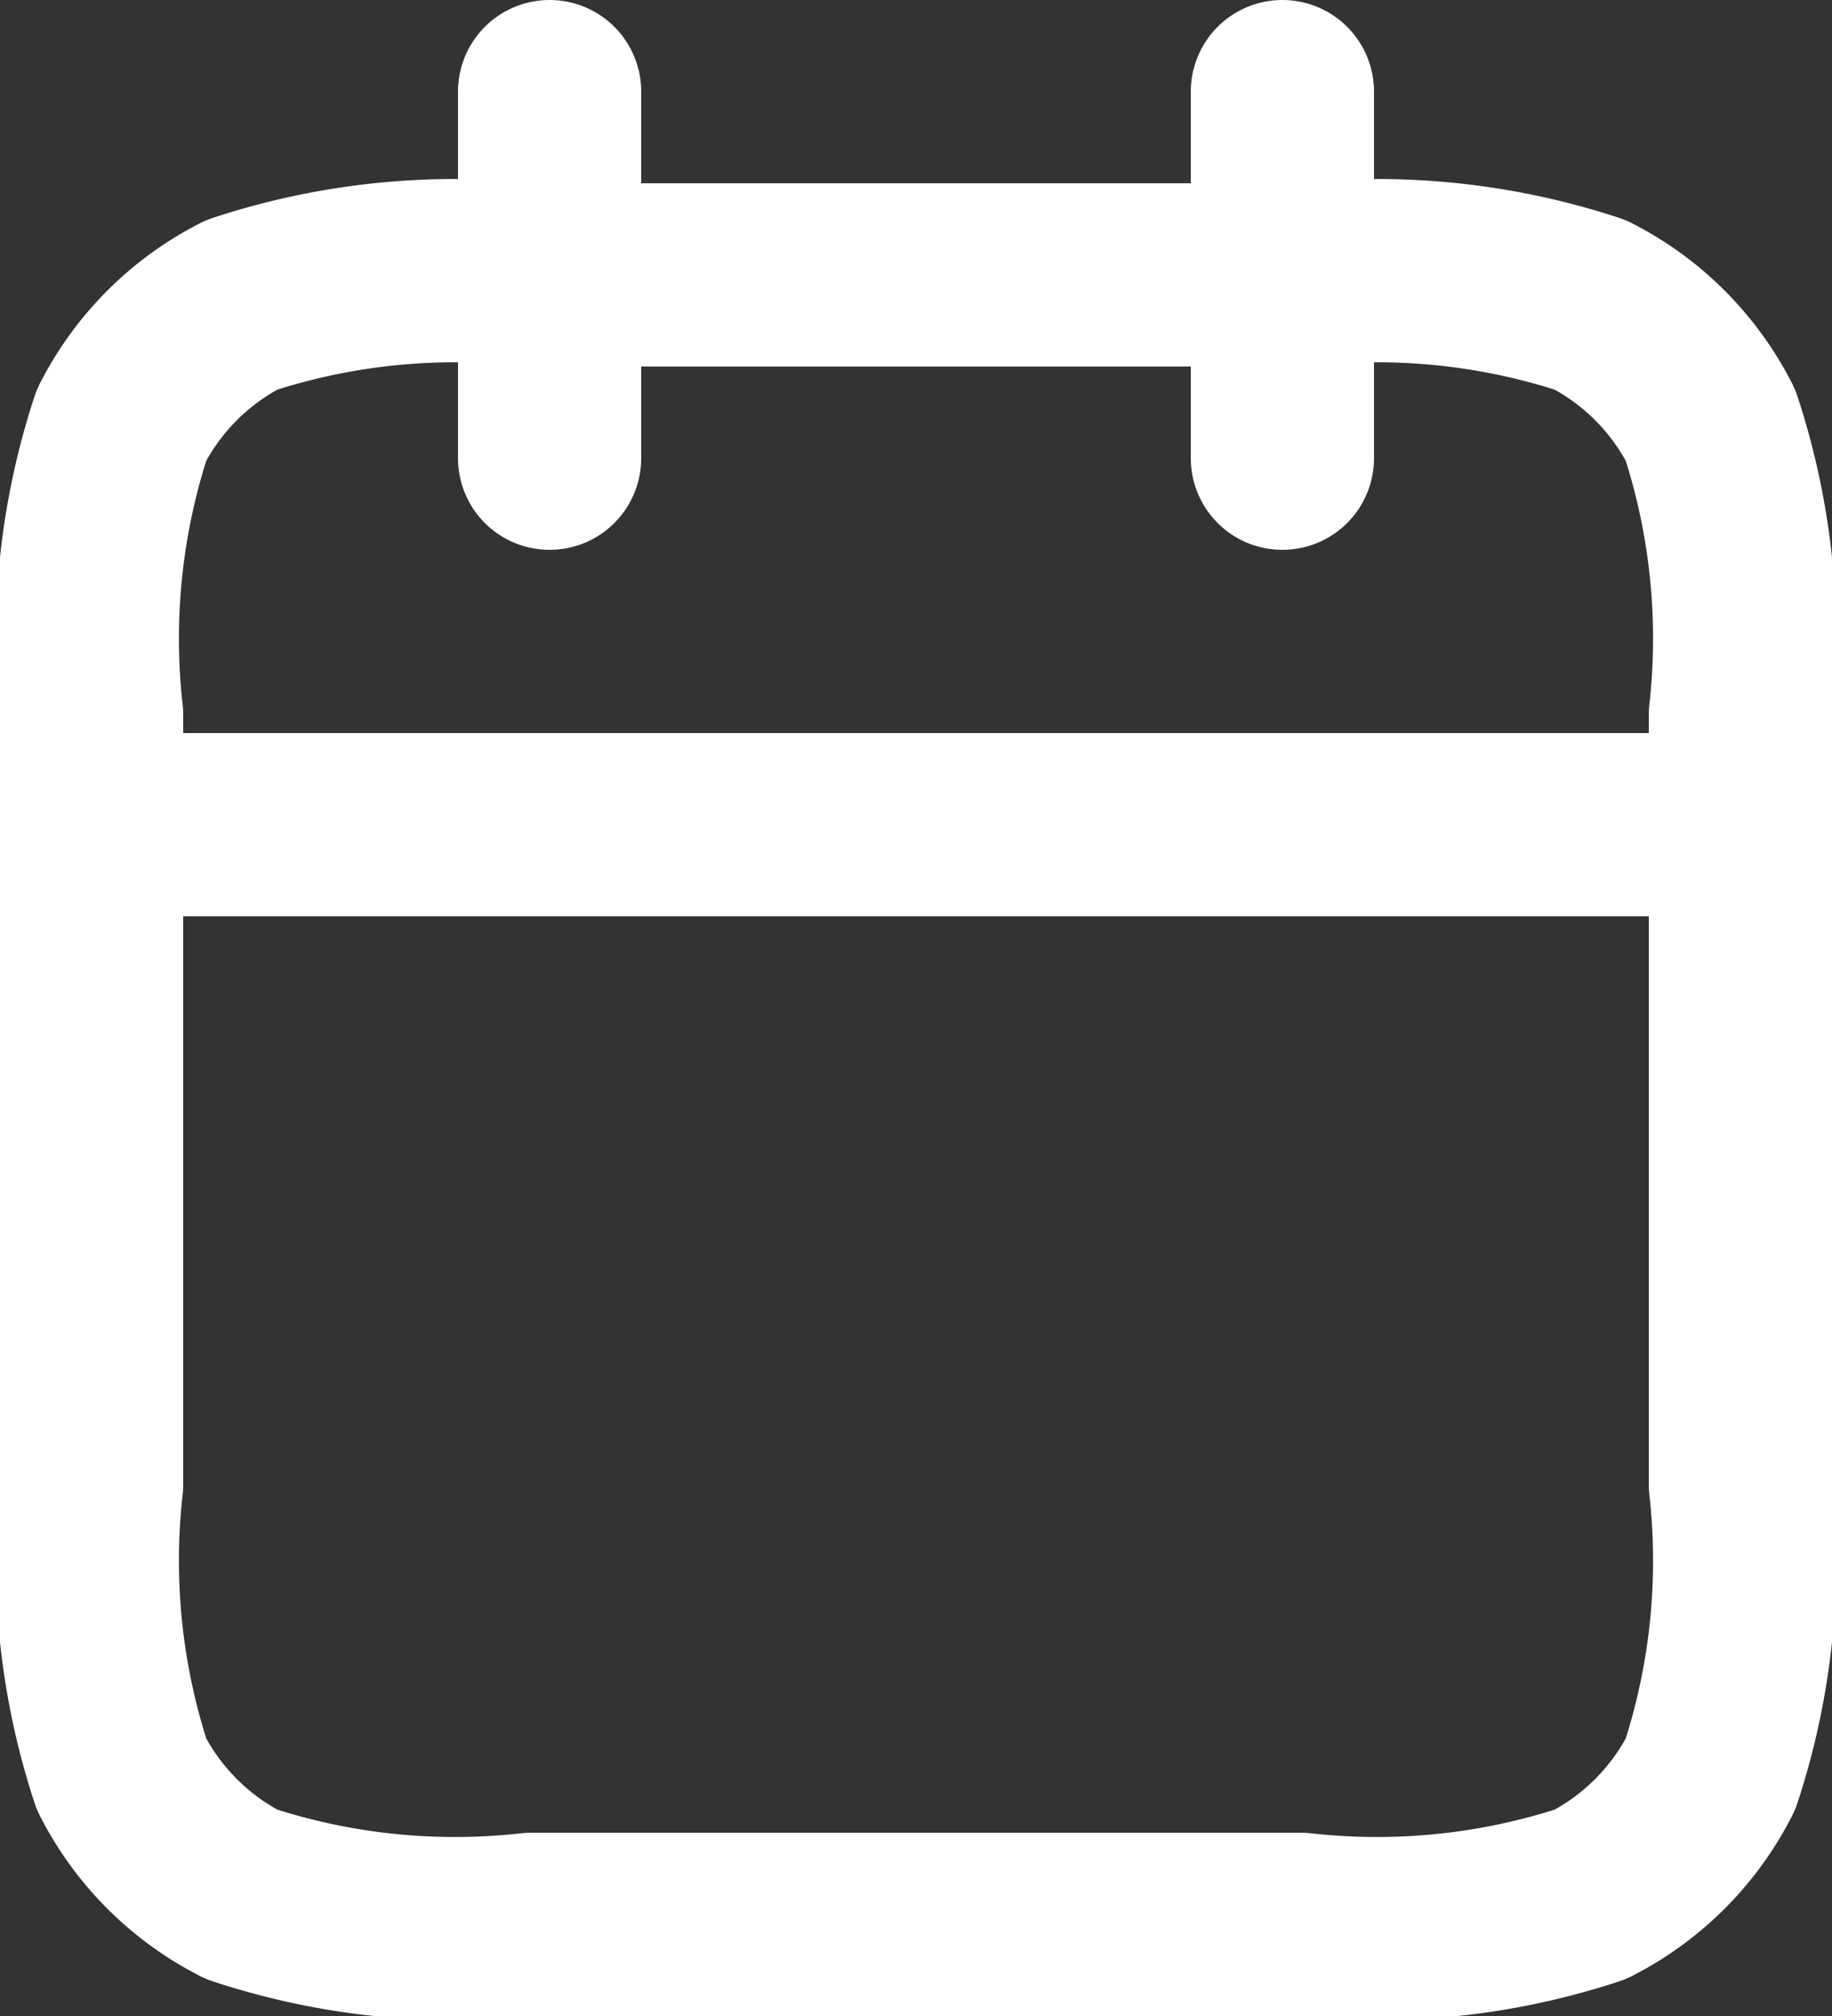
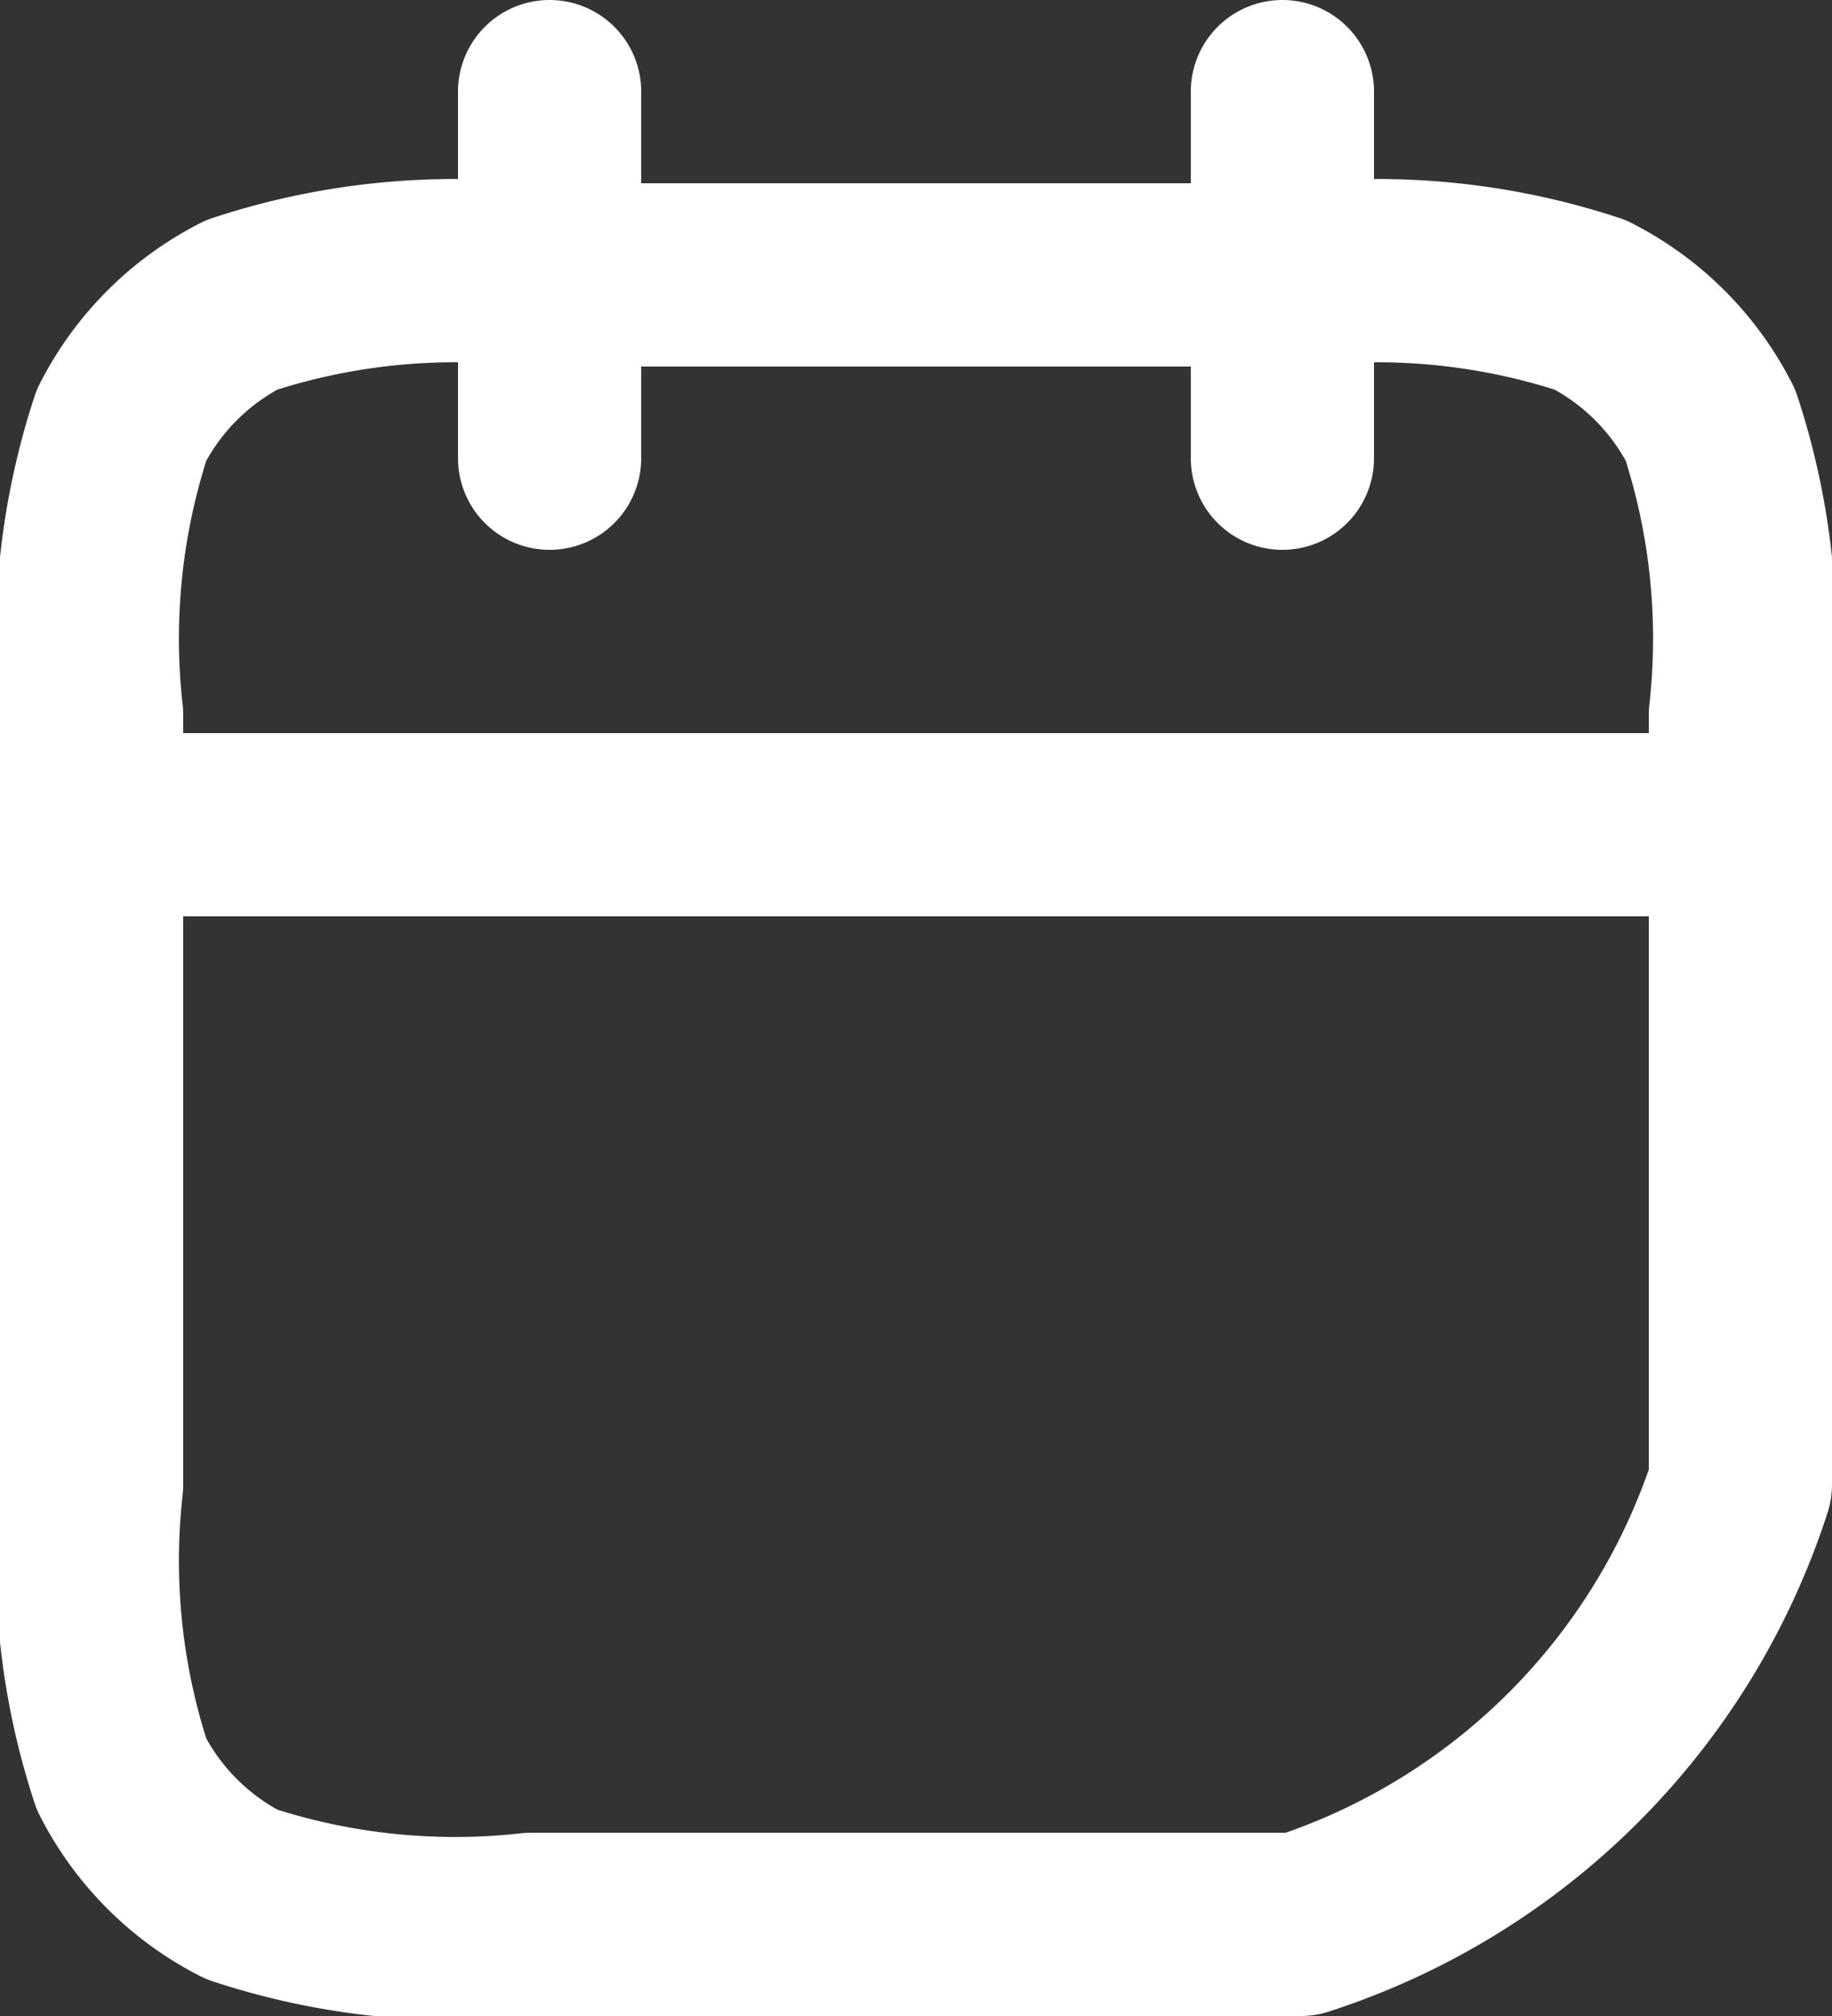
<svg xmlns="http://www.w3.org/2000/svg" width="20" height="22" viewBox="0 0 20 22">
  <rect x="0" y="0" width="20" height="22" fill="#333333" stroke="none" />
-   <path id="パス_1883" data-name="パス 1883" d="M21,10H3M16,2V6M8,2V6M7.8,22h8.4a7.453,7.453,0,0,0,3.162-.327,3,3,0,0,0,1.311-1.311A7.453,7.453,0,0,0,21,17.2V8.8a7.453,7.453,0,0,0-.327-3.162,3,3,0,0,0-1.311-1.311A7.453,7.453,0,0,0,16.2,4H7.8a7.453,7.453,0,0,0-3.162.327A3,3,0,0,0,3.327,5.638,7.453,7.453,0,0,0,3,8.8v8.4a7.453,7.453,0,0,0,.327,3.162,3,3,0,0,0,1.311,1.311A7.453,7.453,0,0,0,7.8,22Z" transform="translate(-2 -1)" fill="none" stroke="#fff" stroke-linecap="round" stroke-linejoin="round" stroke-width="2" />
+   <path id="パス_1883" data-name="パス 1883" d="M21,10H3M16,2V6M8,2V6M7.8,22h8.4A7.453,7.453,0,0,0,21,17.2V8.8a7.453,7.453,0,0,0-.327-3.162,3,3,0,0,0-1.311-1.311A7.453,7.453,0,0,0,16.2,4H7.8a7.453,7.453,0,0,0-3.162.327A3,3,0,0,0,3.327,5.638,7.453,7.453,0,0,0,3,8.8v8.4a7.453,7.453,0,0,0,.327,3.162,3,3,0,0,0,1.311,1.311A7.453,7.453,0,0,0,7.8,22Z" transform="translate(-2 -1)" fill="none" stroke="#fff" stroke-linecap="round" stroke-linejoin="round" stroke-width="2" />
</svg>